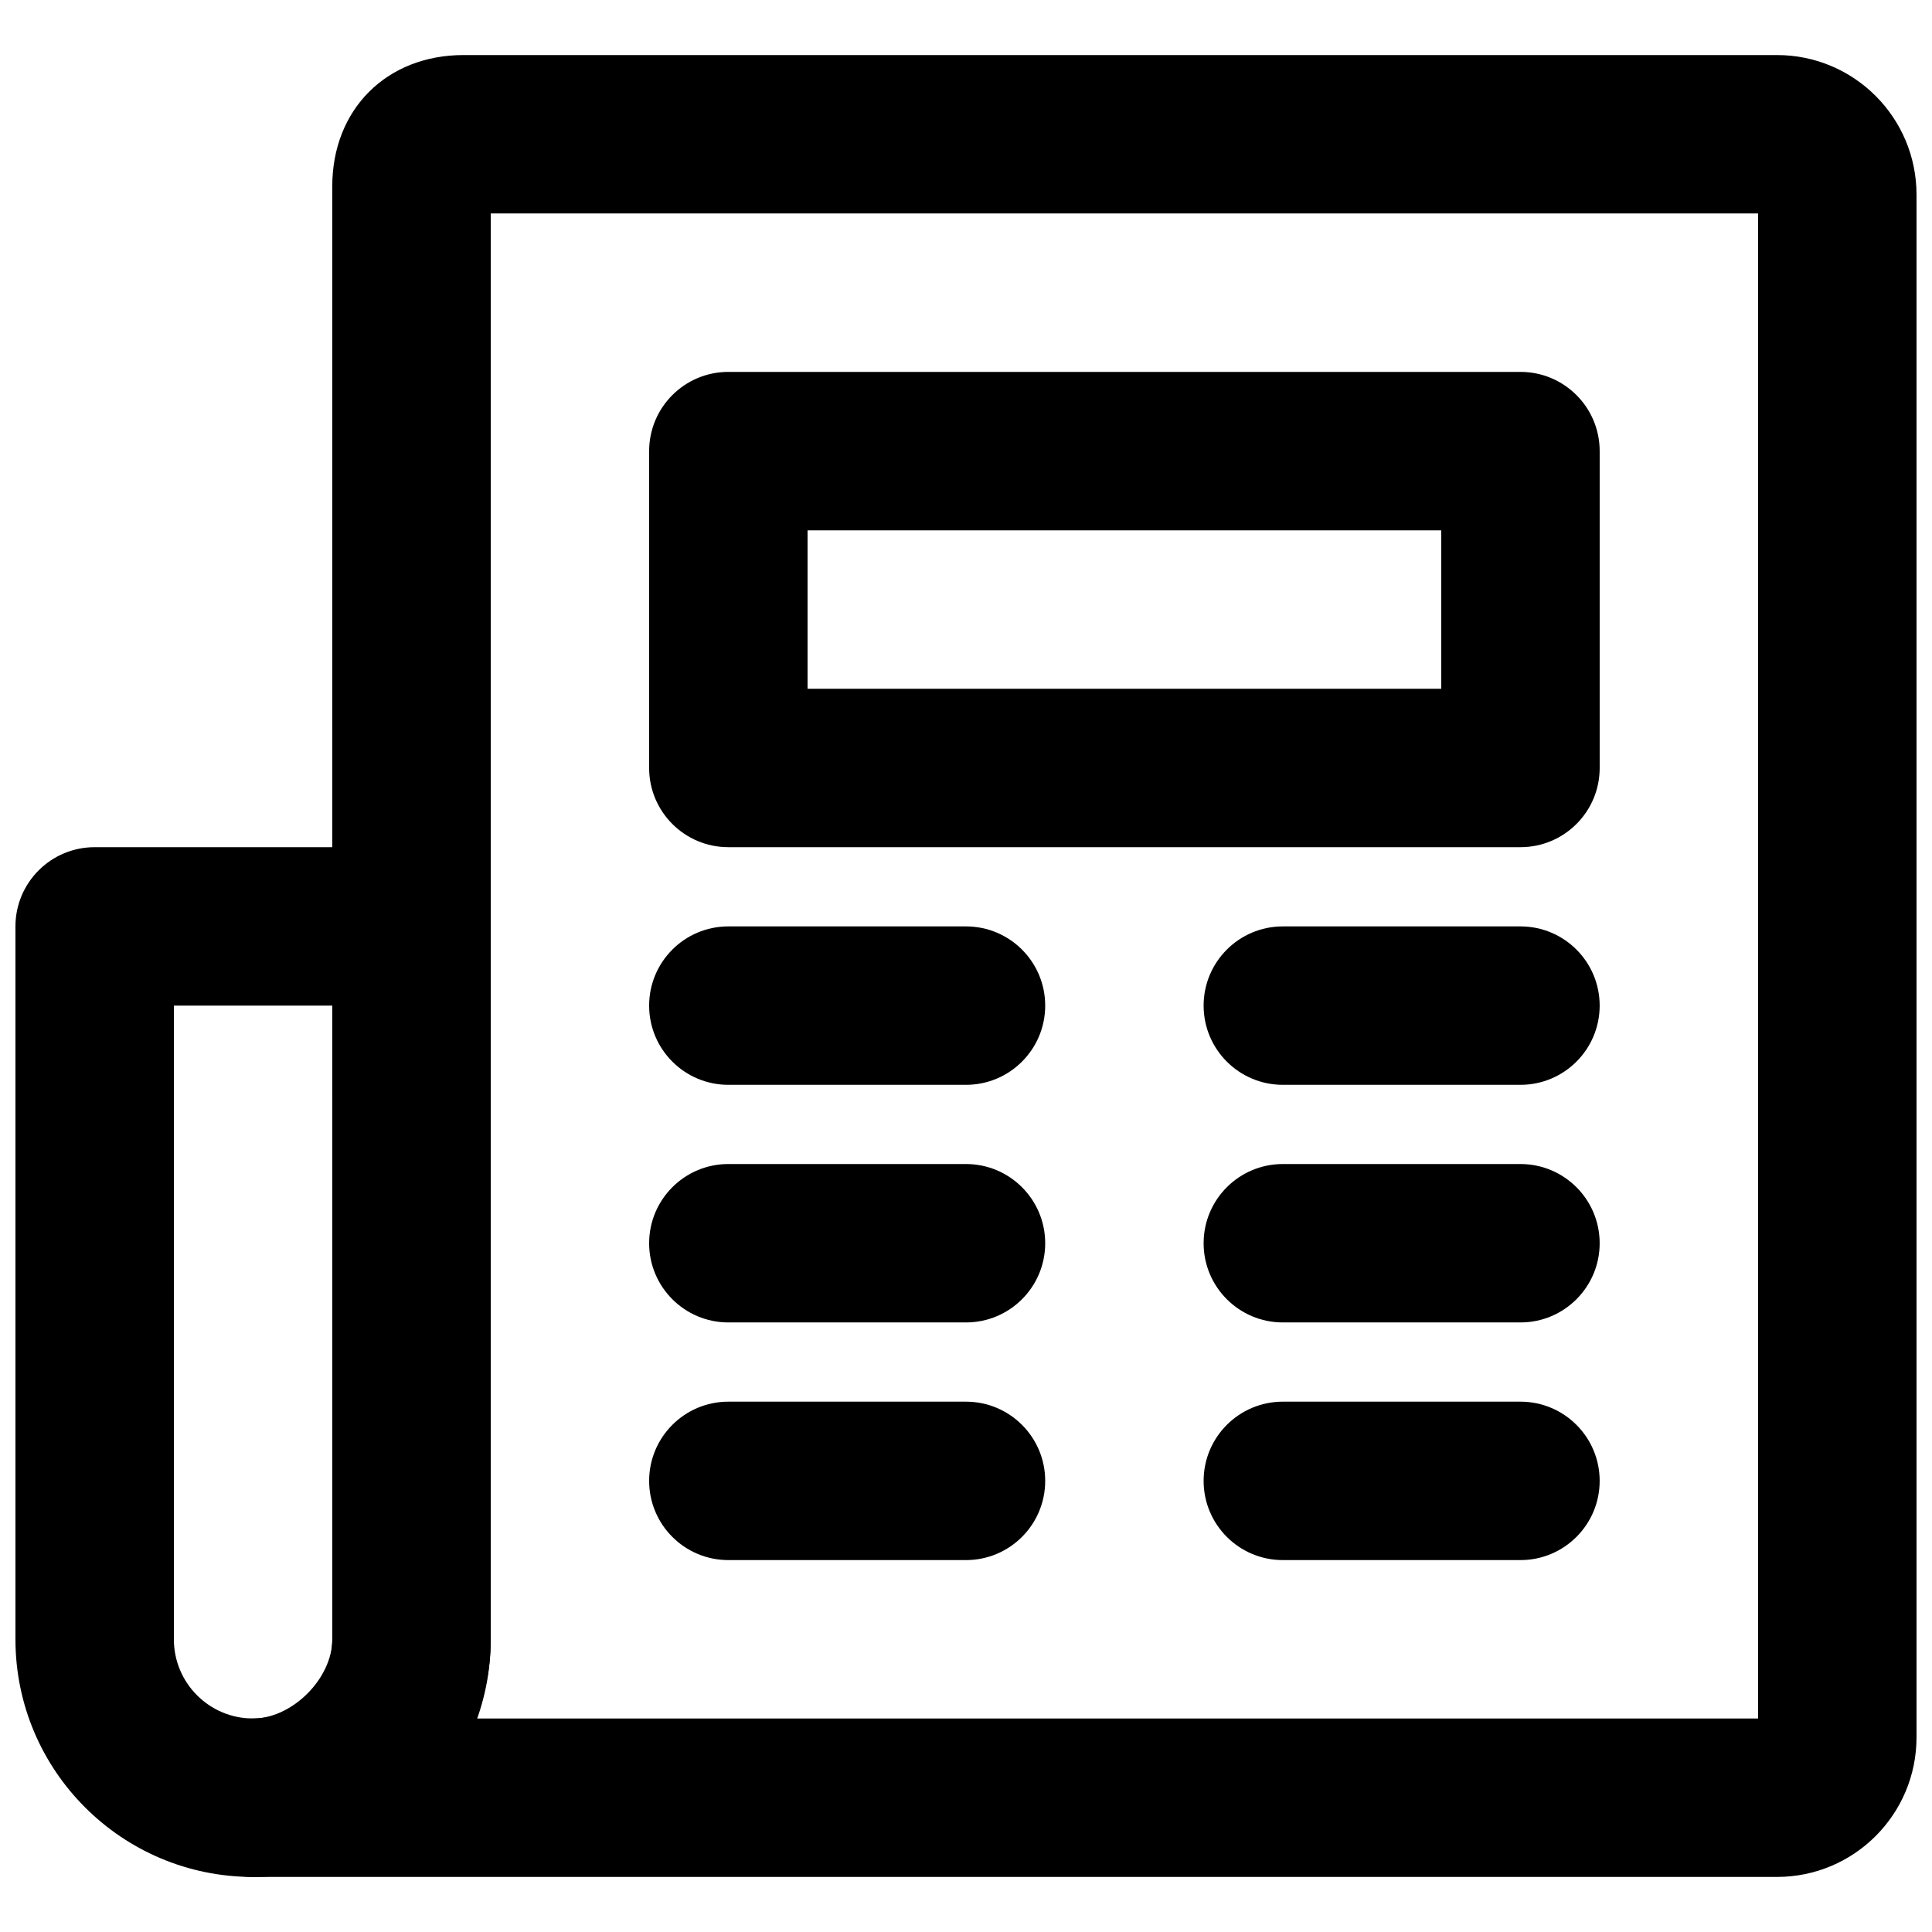
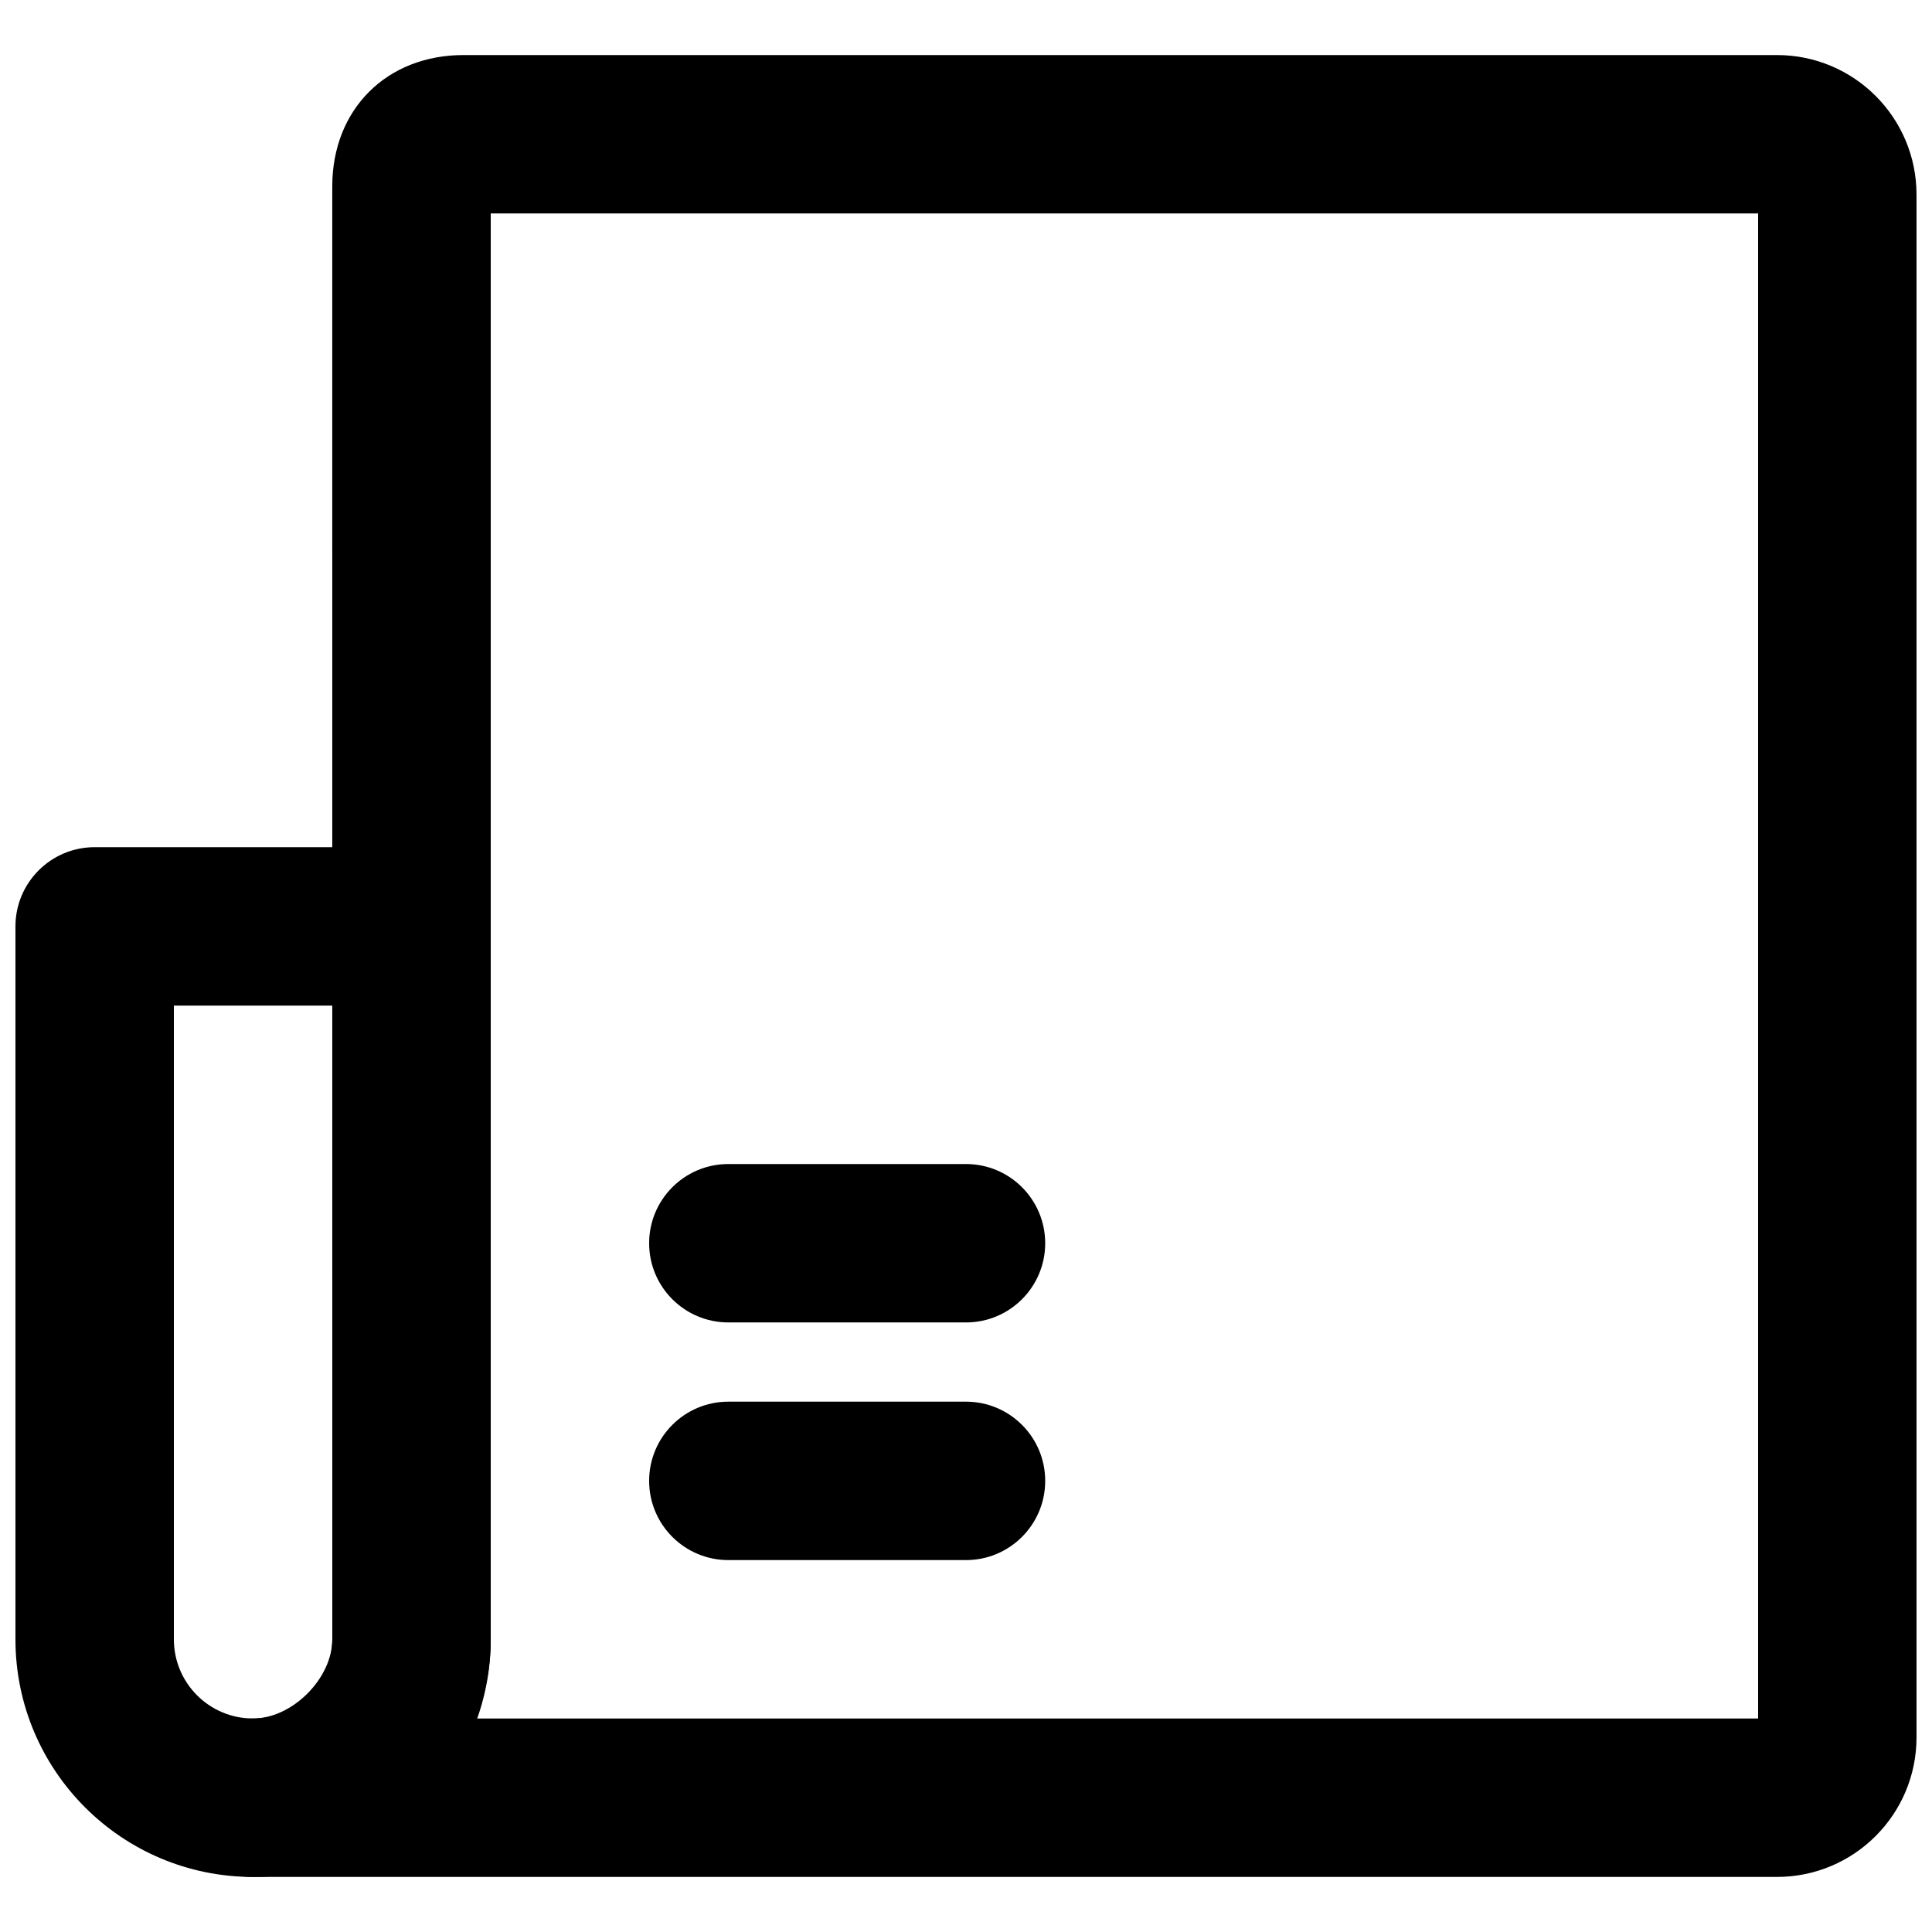
<svg xmlns="http://www.w3.org/2000/svg" width="800px" height="800px" version="1.1" viewBox="144 144 512 512">
  <defs>
    <clipPath id="b">
      <path d="m190 158h461.9v484h-461.9z" />
    </clipPath>
    <clipPath id="a">
      <path d="m148.09 368h126.91v274h-126.91z" />
    </clipPath>
  </defs>
  <g clip-path="url(#b)">
    <path d="m609.92 200.57v398.85h-339.76c2.508-6.629 3.891-13.711 3.891-20.992v-377.86zm-377.86 377.86c0 10.387-10.609 20.992-20.992 20.992-27.988 0-27.988 41.984 0 41.984h403.84c20.434 0 36.988-16.555 36.988-36.988v-408.84c0-20.43-16.555-36.988-36.988-36.988h-348.05c-20.41 0-34.805 14.395-34.805 34.805z" fill-rule="evenodd" />
  </g>
  <g clip-path="url(#a)">
    <path d="m211.07 641.41c34.789 0 62.977-28.184 62.977-62.977v-188.93c0-11.594-9.398-20.992-20.992-20.992h-83.969c-11.594 0-20.992 9.398-20.992 20.992v188.93c0 34.793 28.188 62.977 62.977 62.977zm20.992-230.91v167.93c0 11.605-9.391 20.992-20.992 20.992-11.602 0-20.992-9.387-20.992-20.992v-167.93z" fill-rule="evenodd" />
  </g>
-   <path d="m337.02 431.49h62.977c11.594 0 20.992-9.398 20.992-20.992s-9.398-20.992-20.992-20.992h-62.977c-11.594 0-20.992 9.398-20.992 20.992s9.398 20.992 20.992 20.992z" fill-rule="evenodd" />
  <path d="m337.02 494.46h62.977c11.594 0 20.992-9.398 20.992-20.988 0-11.594-9.398-20.992-20.992-20.992h-62.977c-11.594 0-20.992 9.398-20.992 20.992 0 11.59 9.398 20.988 20.992 20.988z" fill-rule="evenodd" />
  <path d="m337.02 557.44h62.977c11.594 0 20.992-9.398 20.992-20.992s-9.398-20.992-20.992-20.992h-62.977c-11.594 0-20.992 9.398-20.992 20.992s9.398 20.992 20.992 20.992z" fill-rule="evenodd" />
-   <path d="m483.96 431.49h62.977c11.594 0 20.992-9.398 20.992-20.992s-9.398-20.992-20.992-20.992h-62.977c-11.59 0-20.988 9.398-20.988 20.992s9.398 20.992 20.988 20.992z" fill-rule="evenodd" />
-   <path d="m483.96 494.46h62.977c11.594 0 20.992-9.398 20.992-20.988 0-11.594-9.398-20.992-20.992-20.992h-62.977c-11.59 0-20.988 9.398-20.988 20.992 0 11.59 9.398 20.988 20.988 20.988z" fill-rule="evenodd" />
-   <path d="m483.96 557.44h62.977c11.594 0 20.992-9.398 20.992-20.992s-9.398-20.992-20.992-20.992h-62.977c-11.59 0-20.988 9.398-20.988 20.992s9.398 20.992 20.988 20.992z" fill-rule="evenodd" />
-   <path d="m337.02 368.51h209.92c11.594 0 20.992-9.398 20.992-20.992v-83.969c0-11.594-9.398-20.992-20.992-20.992h-209.92c-11.594 0-20.992 9.398-20.992 20.992v83.969c0 11.594 9.398 20.992 20.992 20.992zm20.992-83.969h167.93v41.984h-167.93z" fill-rule="evenodd" />
</svg>